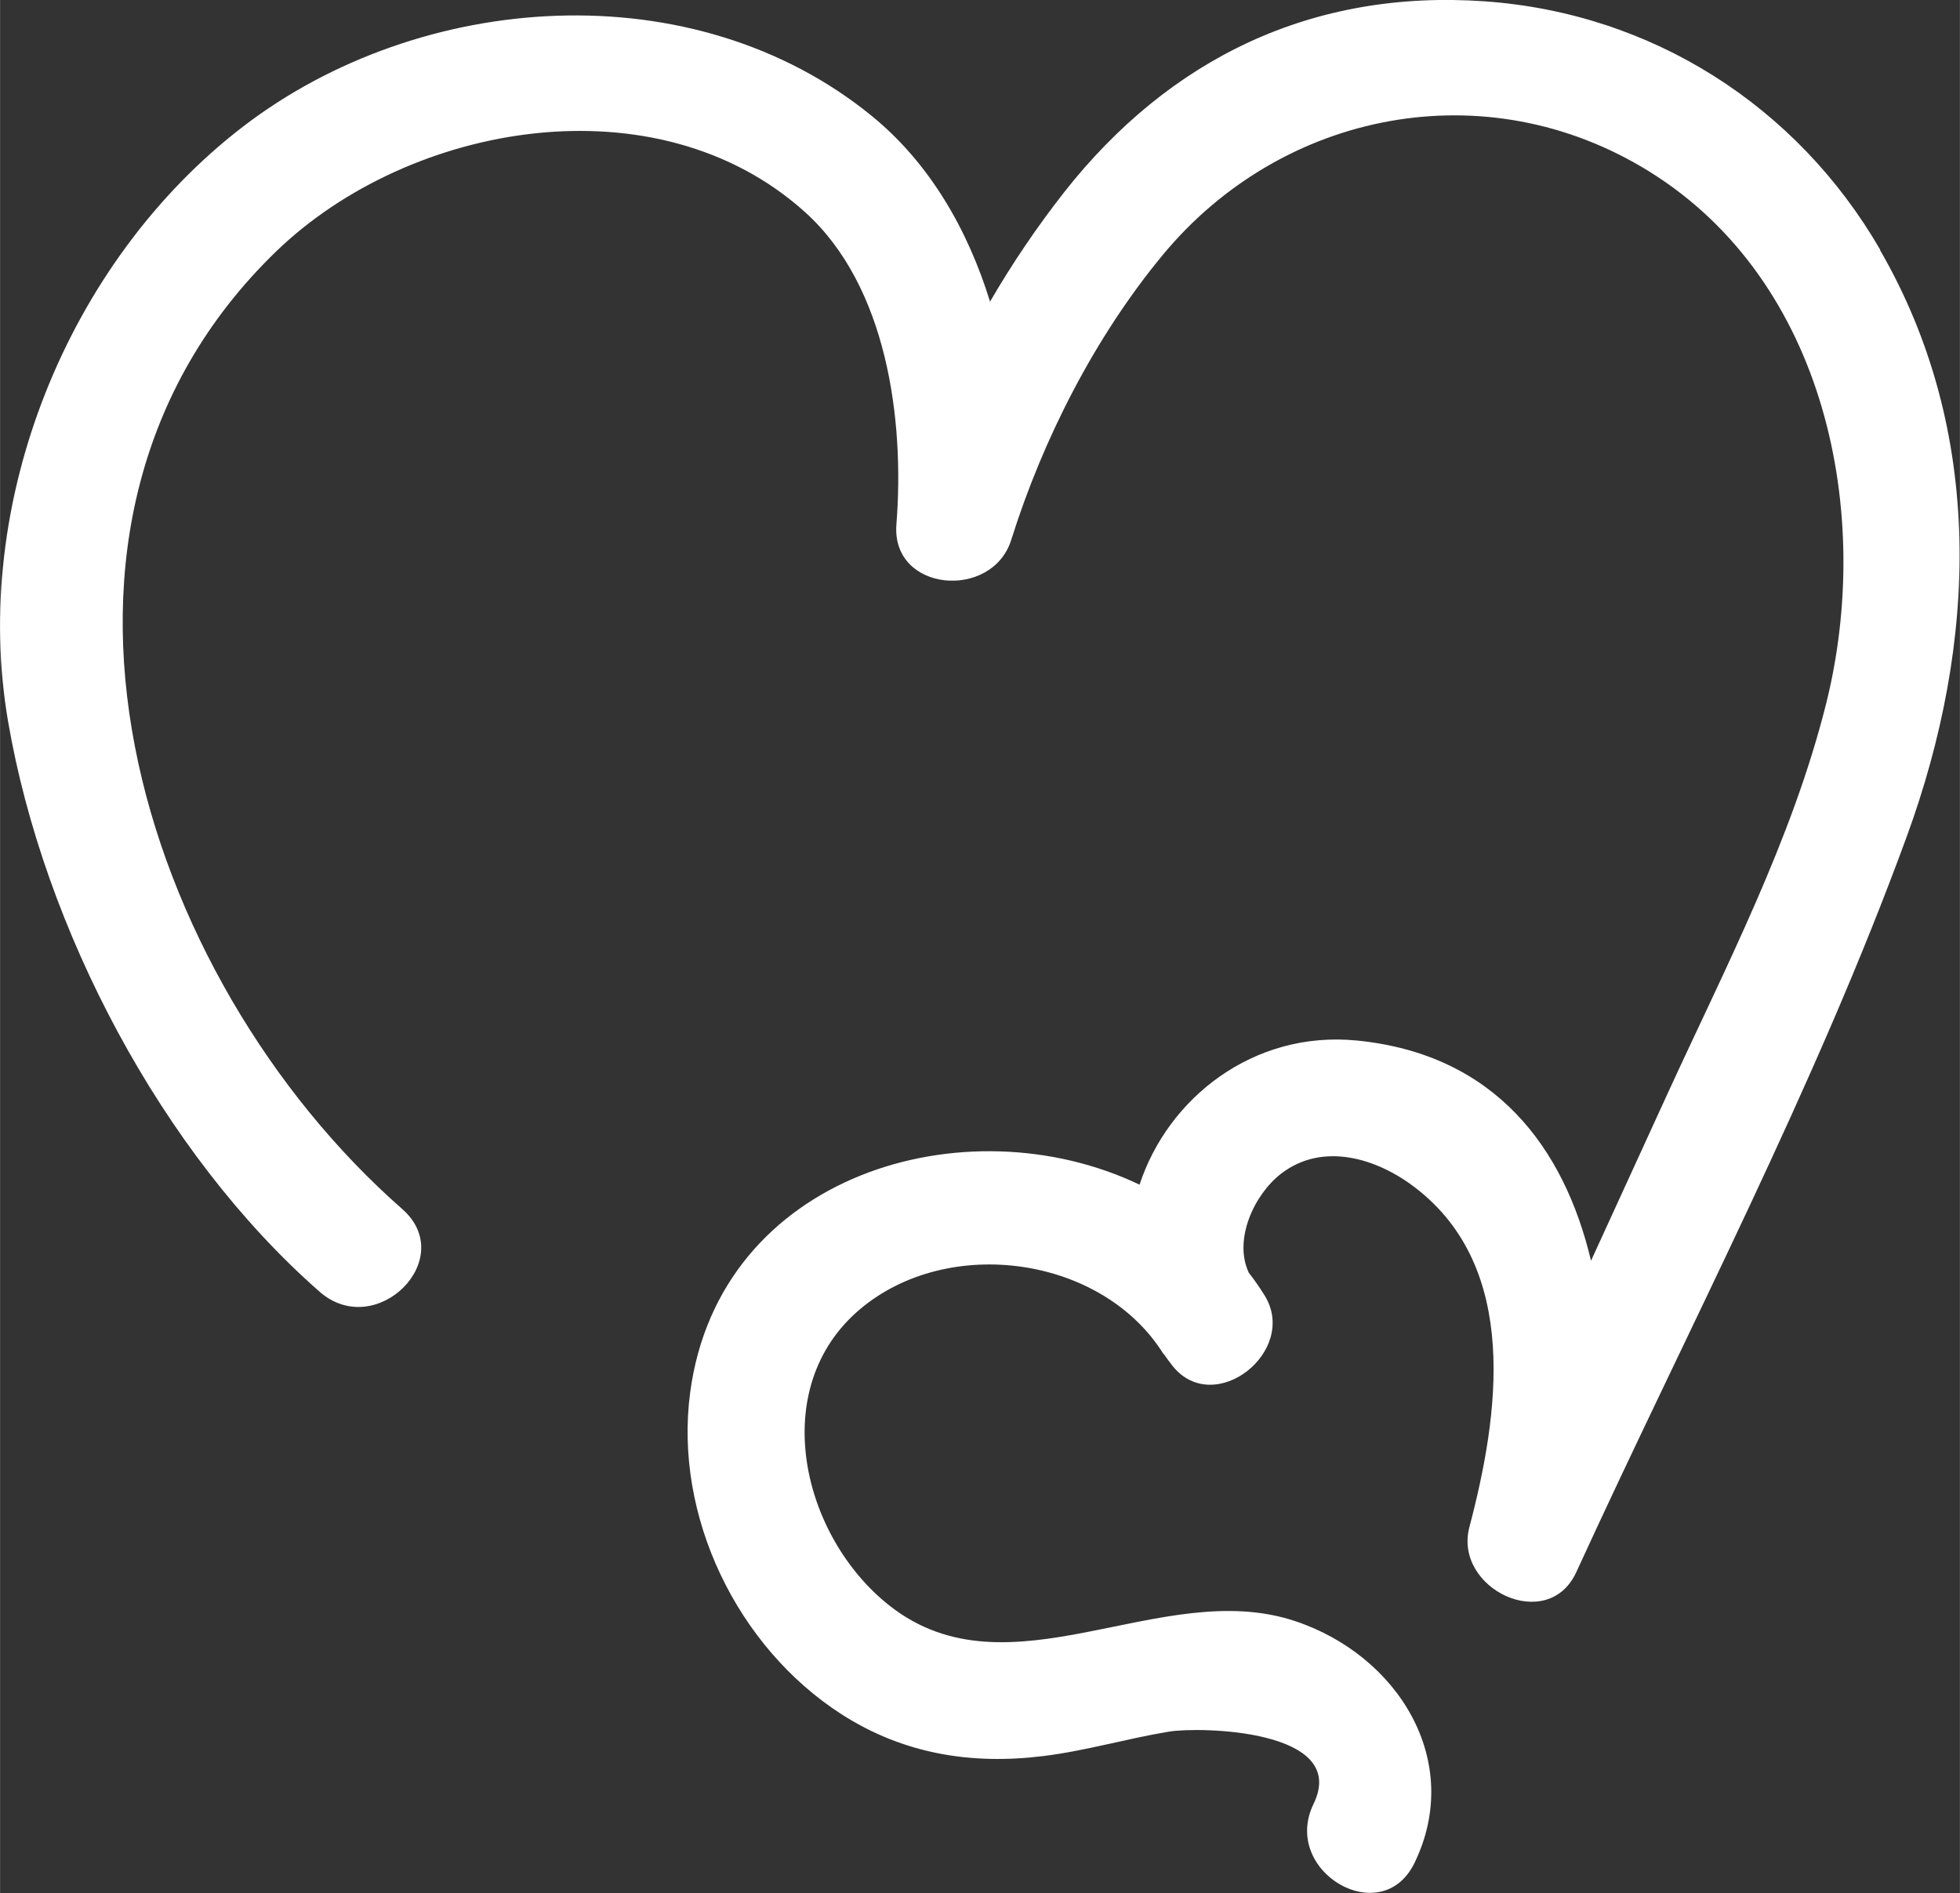
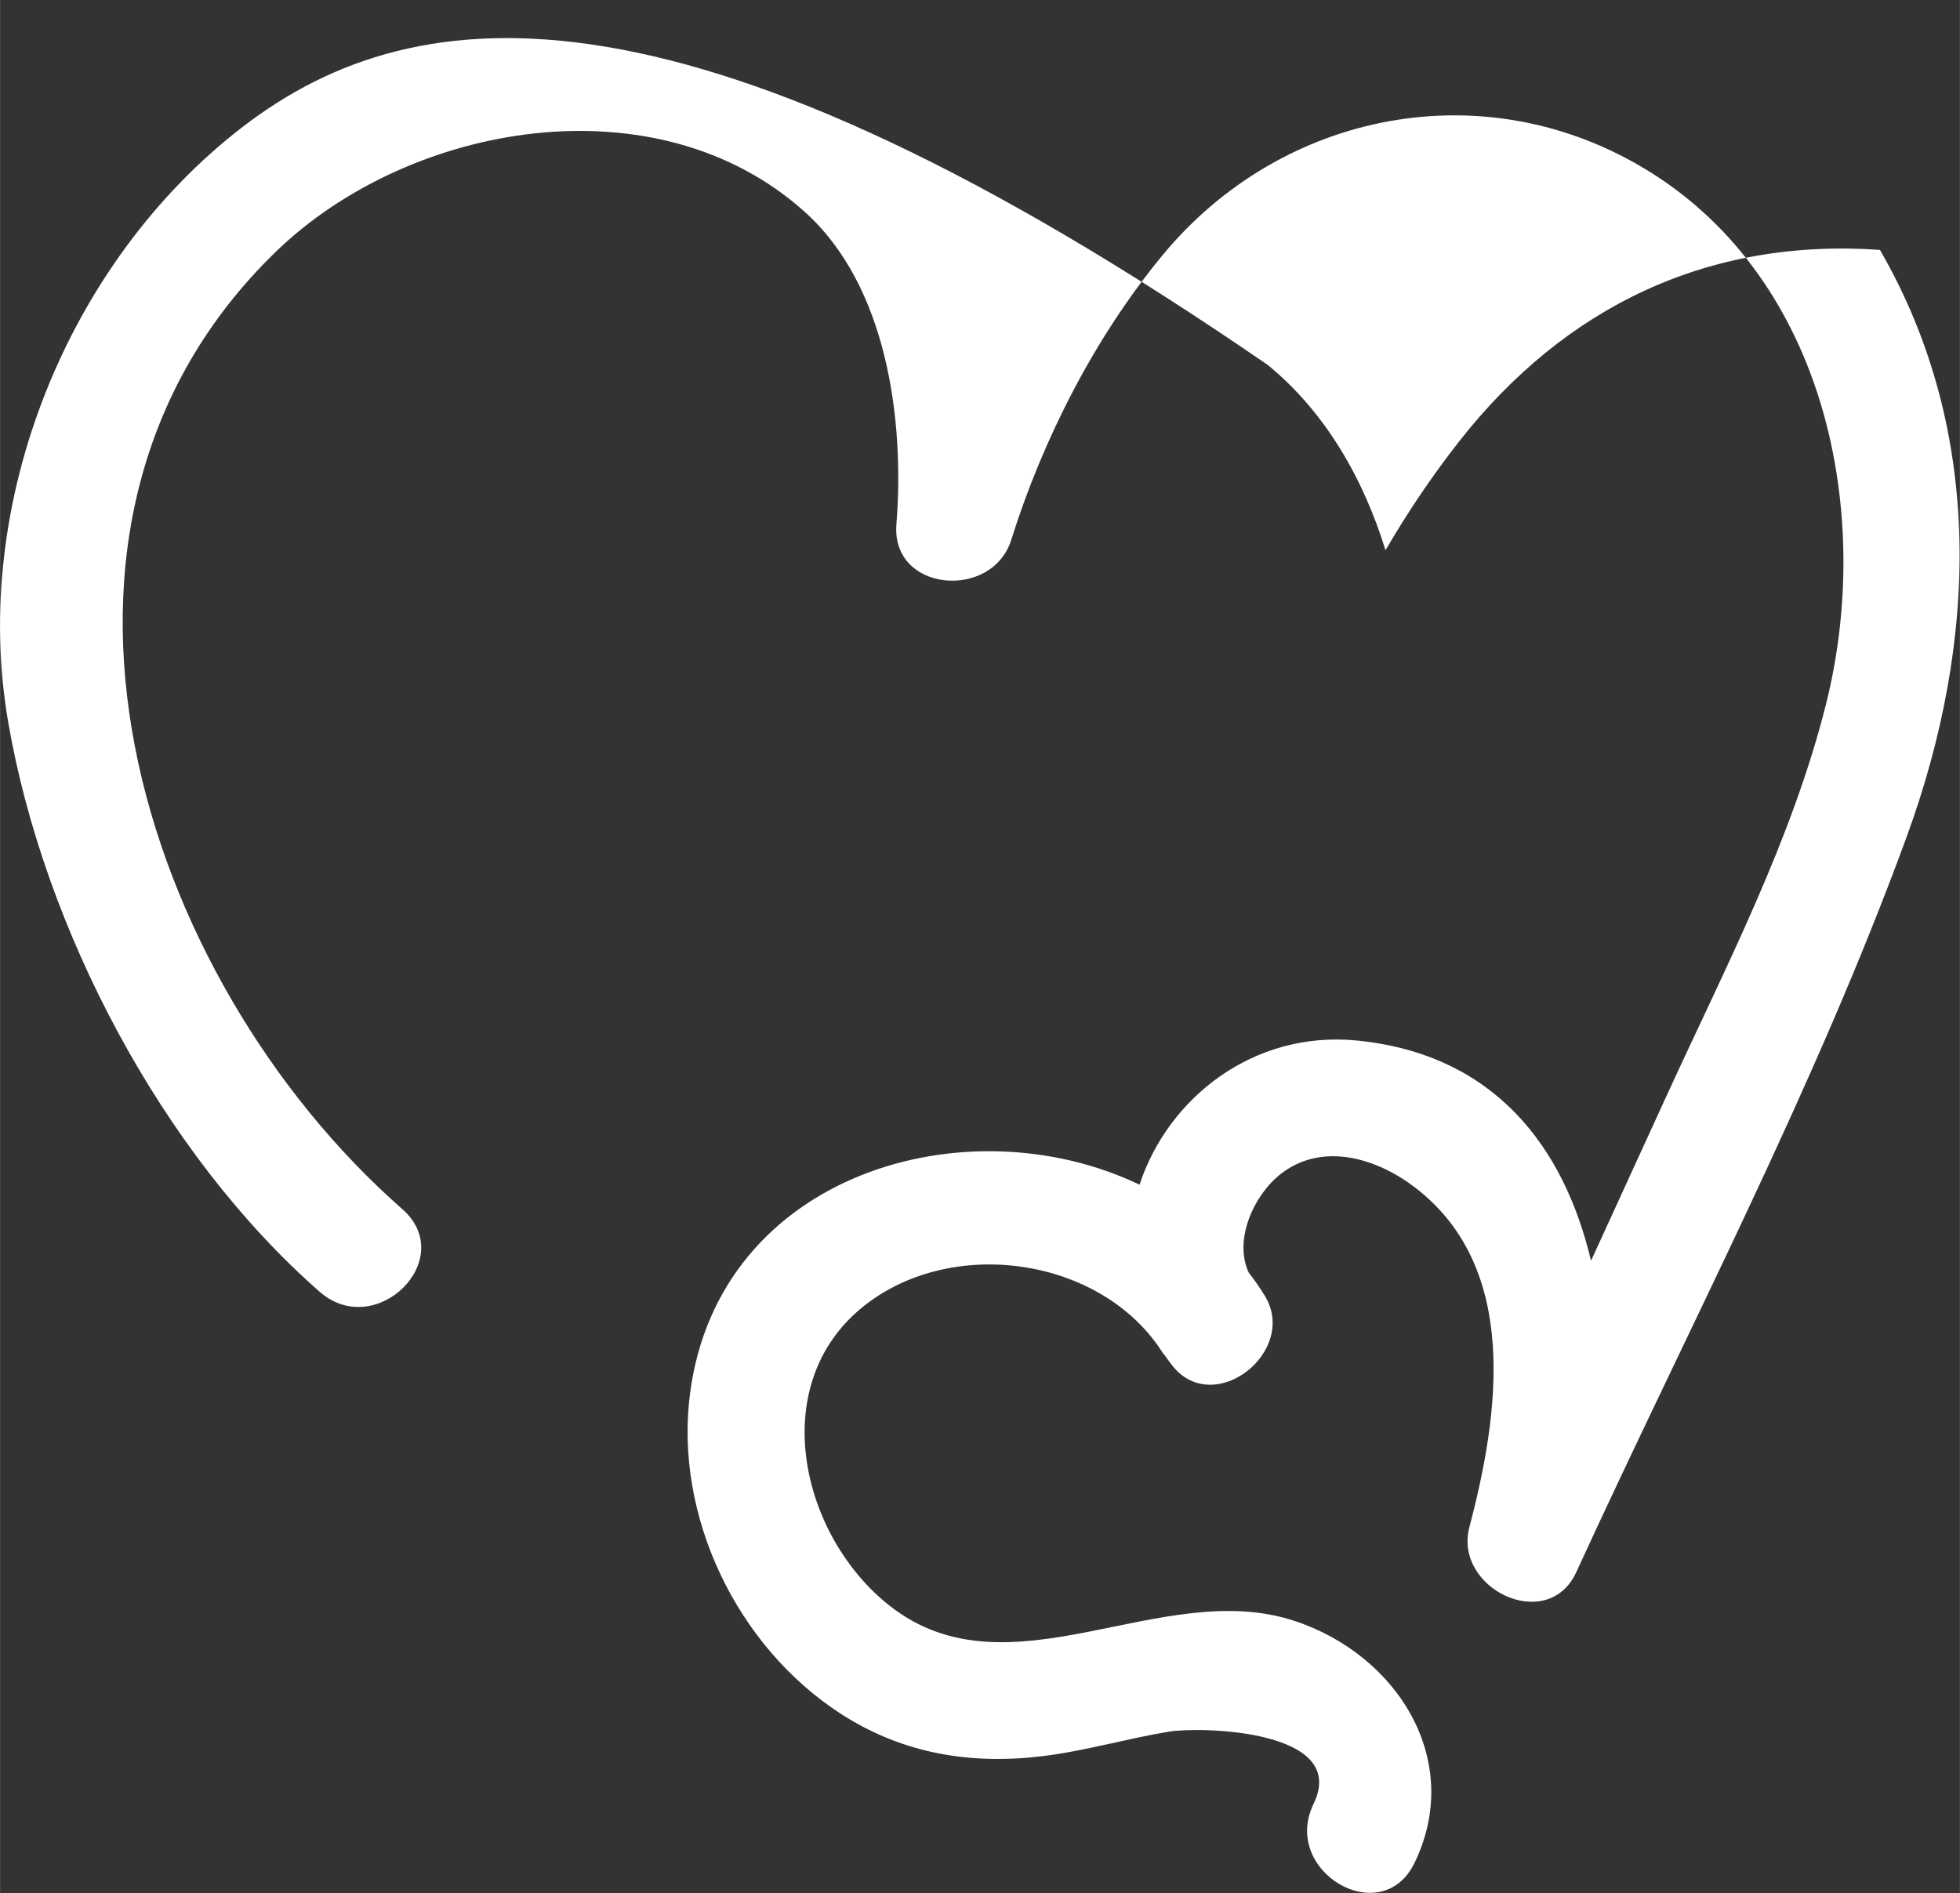
<svg xmlns="http://www.w3.org/2000/svg" id="_レイヤー_2" width="56.79mm" height="54.86mm" viewBox="0 0 160.97 155.51">
  <rect x="0" y="0" width="160.97" height="155.51" fill="#333333" stroke="none" />
  <defs>
    <style>.cls-1{fill:#fff;}</style>
  </defs>
  <g id="_レイヤー_1-2">
-     <path class="cls-1" d="m154.43,20.53C147.57,8.67,135.64,1.08,121.95.11c-14.17-1-25.9,4.68-34.56,15.69-2.21,2.82-4.25,5.83-6.08,8.98-1.83-5.93-4.96-11.36-9.67-15.22C56.97-2.44,34.48-.77,19.93,10.42,5.51,21.51-2.43,41.32.66,59.28c2.92,16.97,12.58,35.42,25.58,46.83,4.63,4.07,11.45-2.7,6.79-6.79C11.42,80.34-.48,43.06,22.67,20.66c10.98-10.62,31.29-14.19,43.45-3.23,6.72,6.06,8.18,17.03,7.5,25.64-.44,5.58,7.87,6.26,9.43,1.28,2.61-8.31,6.89-16.69,12.44-23.4,9.8-11.85,26.54-15.18,39.95-6.87,14.55,9.02,18.45,28.14,14.53,43.77-2.8,11.15-8.22,21.54-12.99,31.94-2.1,4.59-4.21,9.19-6.31,13.78-2.2-9.29-7.88-16.96-19.21-18.09-8.54-.85-15.55,4.75-17.87,11.84-14.27-6.82-34.52-.88-36.91,17.07-1.35,10.14,3.85,20.92,12.44,26.44,5.07,3.25,10.63,4.16,16.55,3.43,3.5-.43,6.88-1.44,10.35-2.01,2.5-.41,14.84-.2,11.86,5.94-2.69,5.54,5.59,10.41,8.29,4.85,4.07-8.38-1.36-17.09-9.87-19.89-10.98-3.61-23.41,6.5-33.25-1.25-7.22-5.69-10.1-17.87-2.42-24.35,7.27-6.14,19.92-4.37,24.93,3.69,0,0,.01,0,.02-.01.23.33.47.66.73.99,3.44,4.27,10.39-1.25,7.54-5.82-.4-.64-.83-1.26-1.29-1.85-1.27-2.71.43-6.41,2.65-8.13,3.44-2.65,7.9-1.26,11.03,1.15,8.62,6.63,6.87,18.66,4.44,27.88-1.33,5.07,6.44,8.8,8.78,3.7,9.15-19.97,19.61-39.8,27.15-60.45,5.79-15.86,6.45-33.2-2.21-48.17Z" />
+     <path class="cls-1" d="m154.43,20.53c-14.17-1-25.9,4.68-34.56,15.69-2.21,2.82-4.25,5.83-6.08,8.98-1.83-5.93-4.96-11.36-9.67-15.22C56.97-2.44,34.48-.77,19.93,10.42,5.51,21.51-2.43,41.32.66,59.28c2.92,16.97,12.58,35.42,25.58,46.83,4.63,4.07,11.45-2.7,6.79-6.79C11.42,80.34-.48,43.06,22.67,20.66c10.98-10.62,31.29-14.19,43.45-3.23,6.72,6.06,8.18,17.03,7.5,25.64-.44,5.58,7.87,6.26,9.43,1.28,2.61-8.31,6.89-16.69,12.44-23.4,9.8-11.85,26.54-15.18,39.95-6.87,14.55,9.02,18.45,28.14,14.53,43.77-2.8,11.15-8.22,21.54-12.99,31.94-2.1,4.59-4.21,9.19-6.31,13.78-2.2-9.29-7.88-16.96-19.21-18.09-8.54-.85-15.55,4.75-17.87,11.84-14.27-6.82-34.52-.88-36.91,17.07-1.35,10.14,3.85,20.92,12.44,26.44,5.07,3.25,10.63,4.16,16.55,3.43,3.5-.43,6.88-1.44,10.35-2.01,2.5-.41,14.84-.2,11.86,5.94-2.69,5.54,5.59,10.41,8.29,4.85,4.07-8.38-1.36-17.09-9.87-19.89-10.98-3.61-23.41,6.5-33.25-1.25-7.22-5.69-10.1-17.87-2.42-24.35,7.27-6.14,19.92-4.37,24.93,3.69,0,0,.01,0,.02-.01.23.33.47.66.73.99,3.44,4.27,10.39-1.25,7.54-5.82-.4-.64-.83-1.26-1.29-1.85-1.27-2.71.43-6.41,2.65-8.13,3.44-2.65,7.9-1.26,11.03,1.15,8.62,6.63,6.87,18.66,4.44,27.88-1.33,5.07,6.44,8.8,8.78,3.7,9.15-19.97,19.61-39.8,27.15-60.45,5.79-15.86,6.45-33.2-2.21-48.17Z" />
  </g>
</svg>